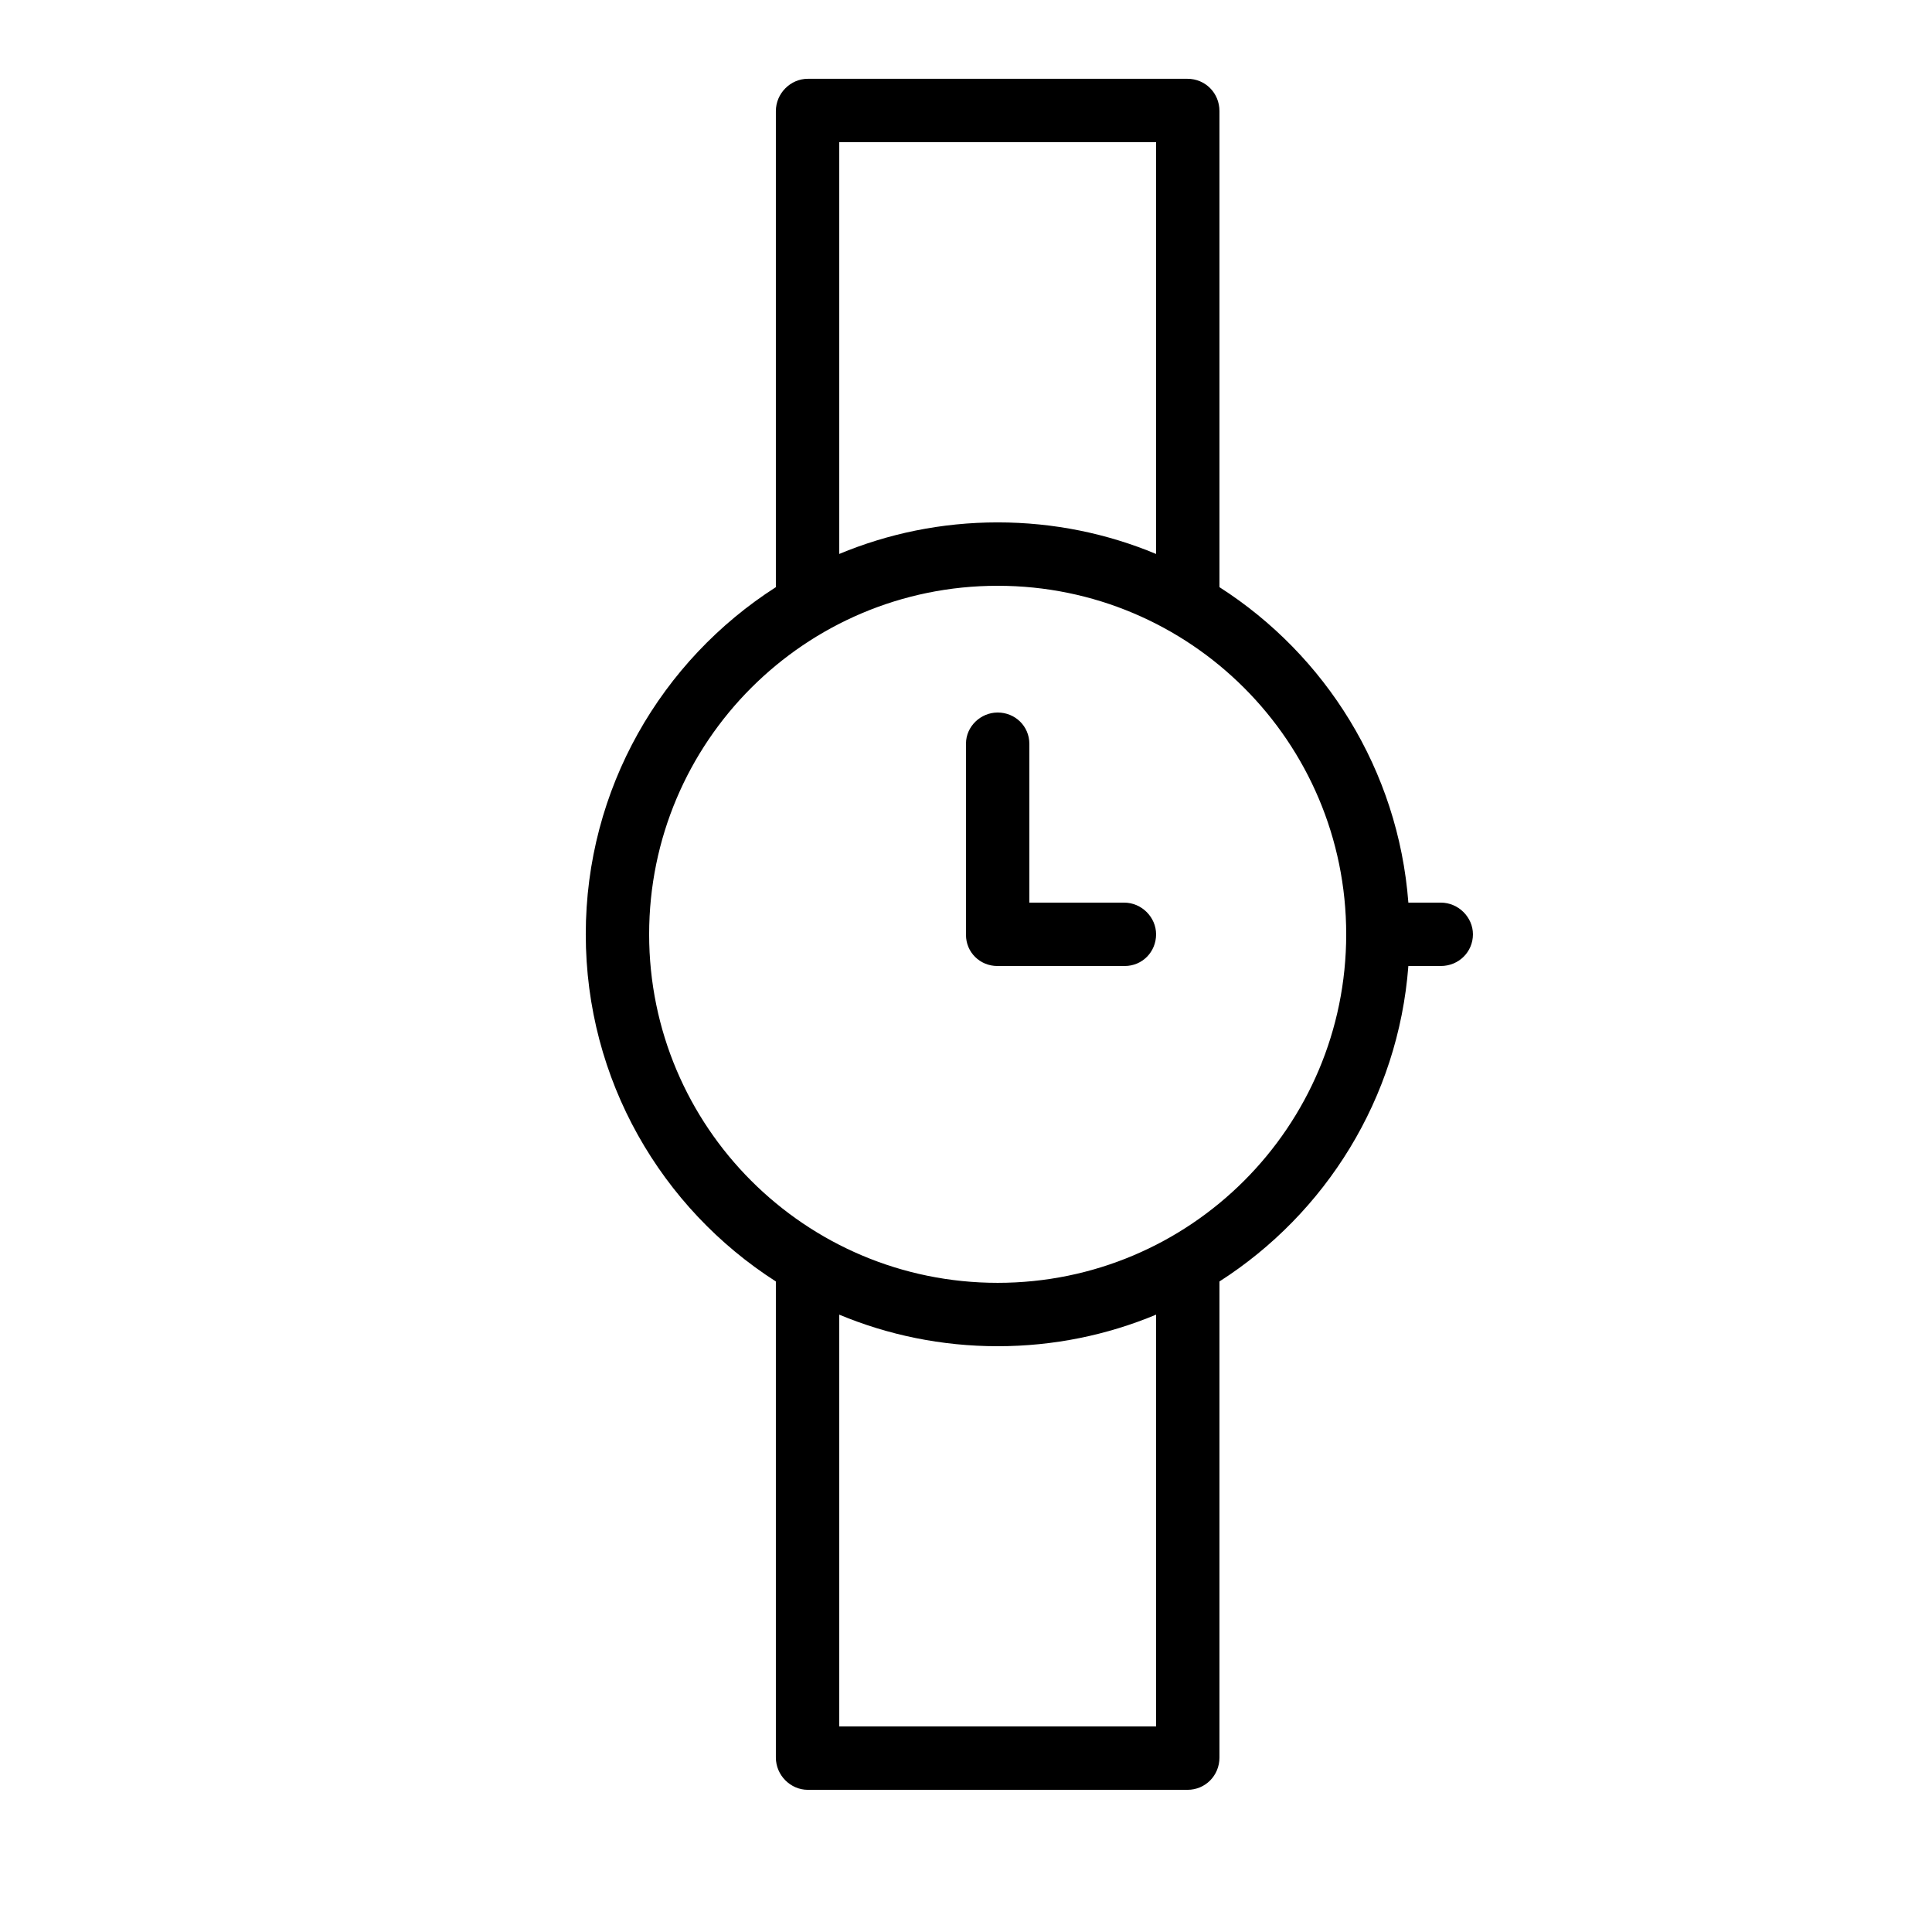
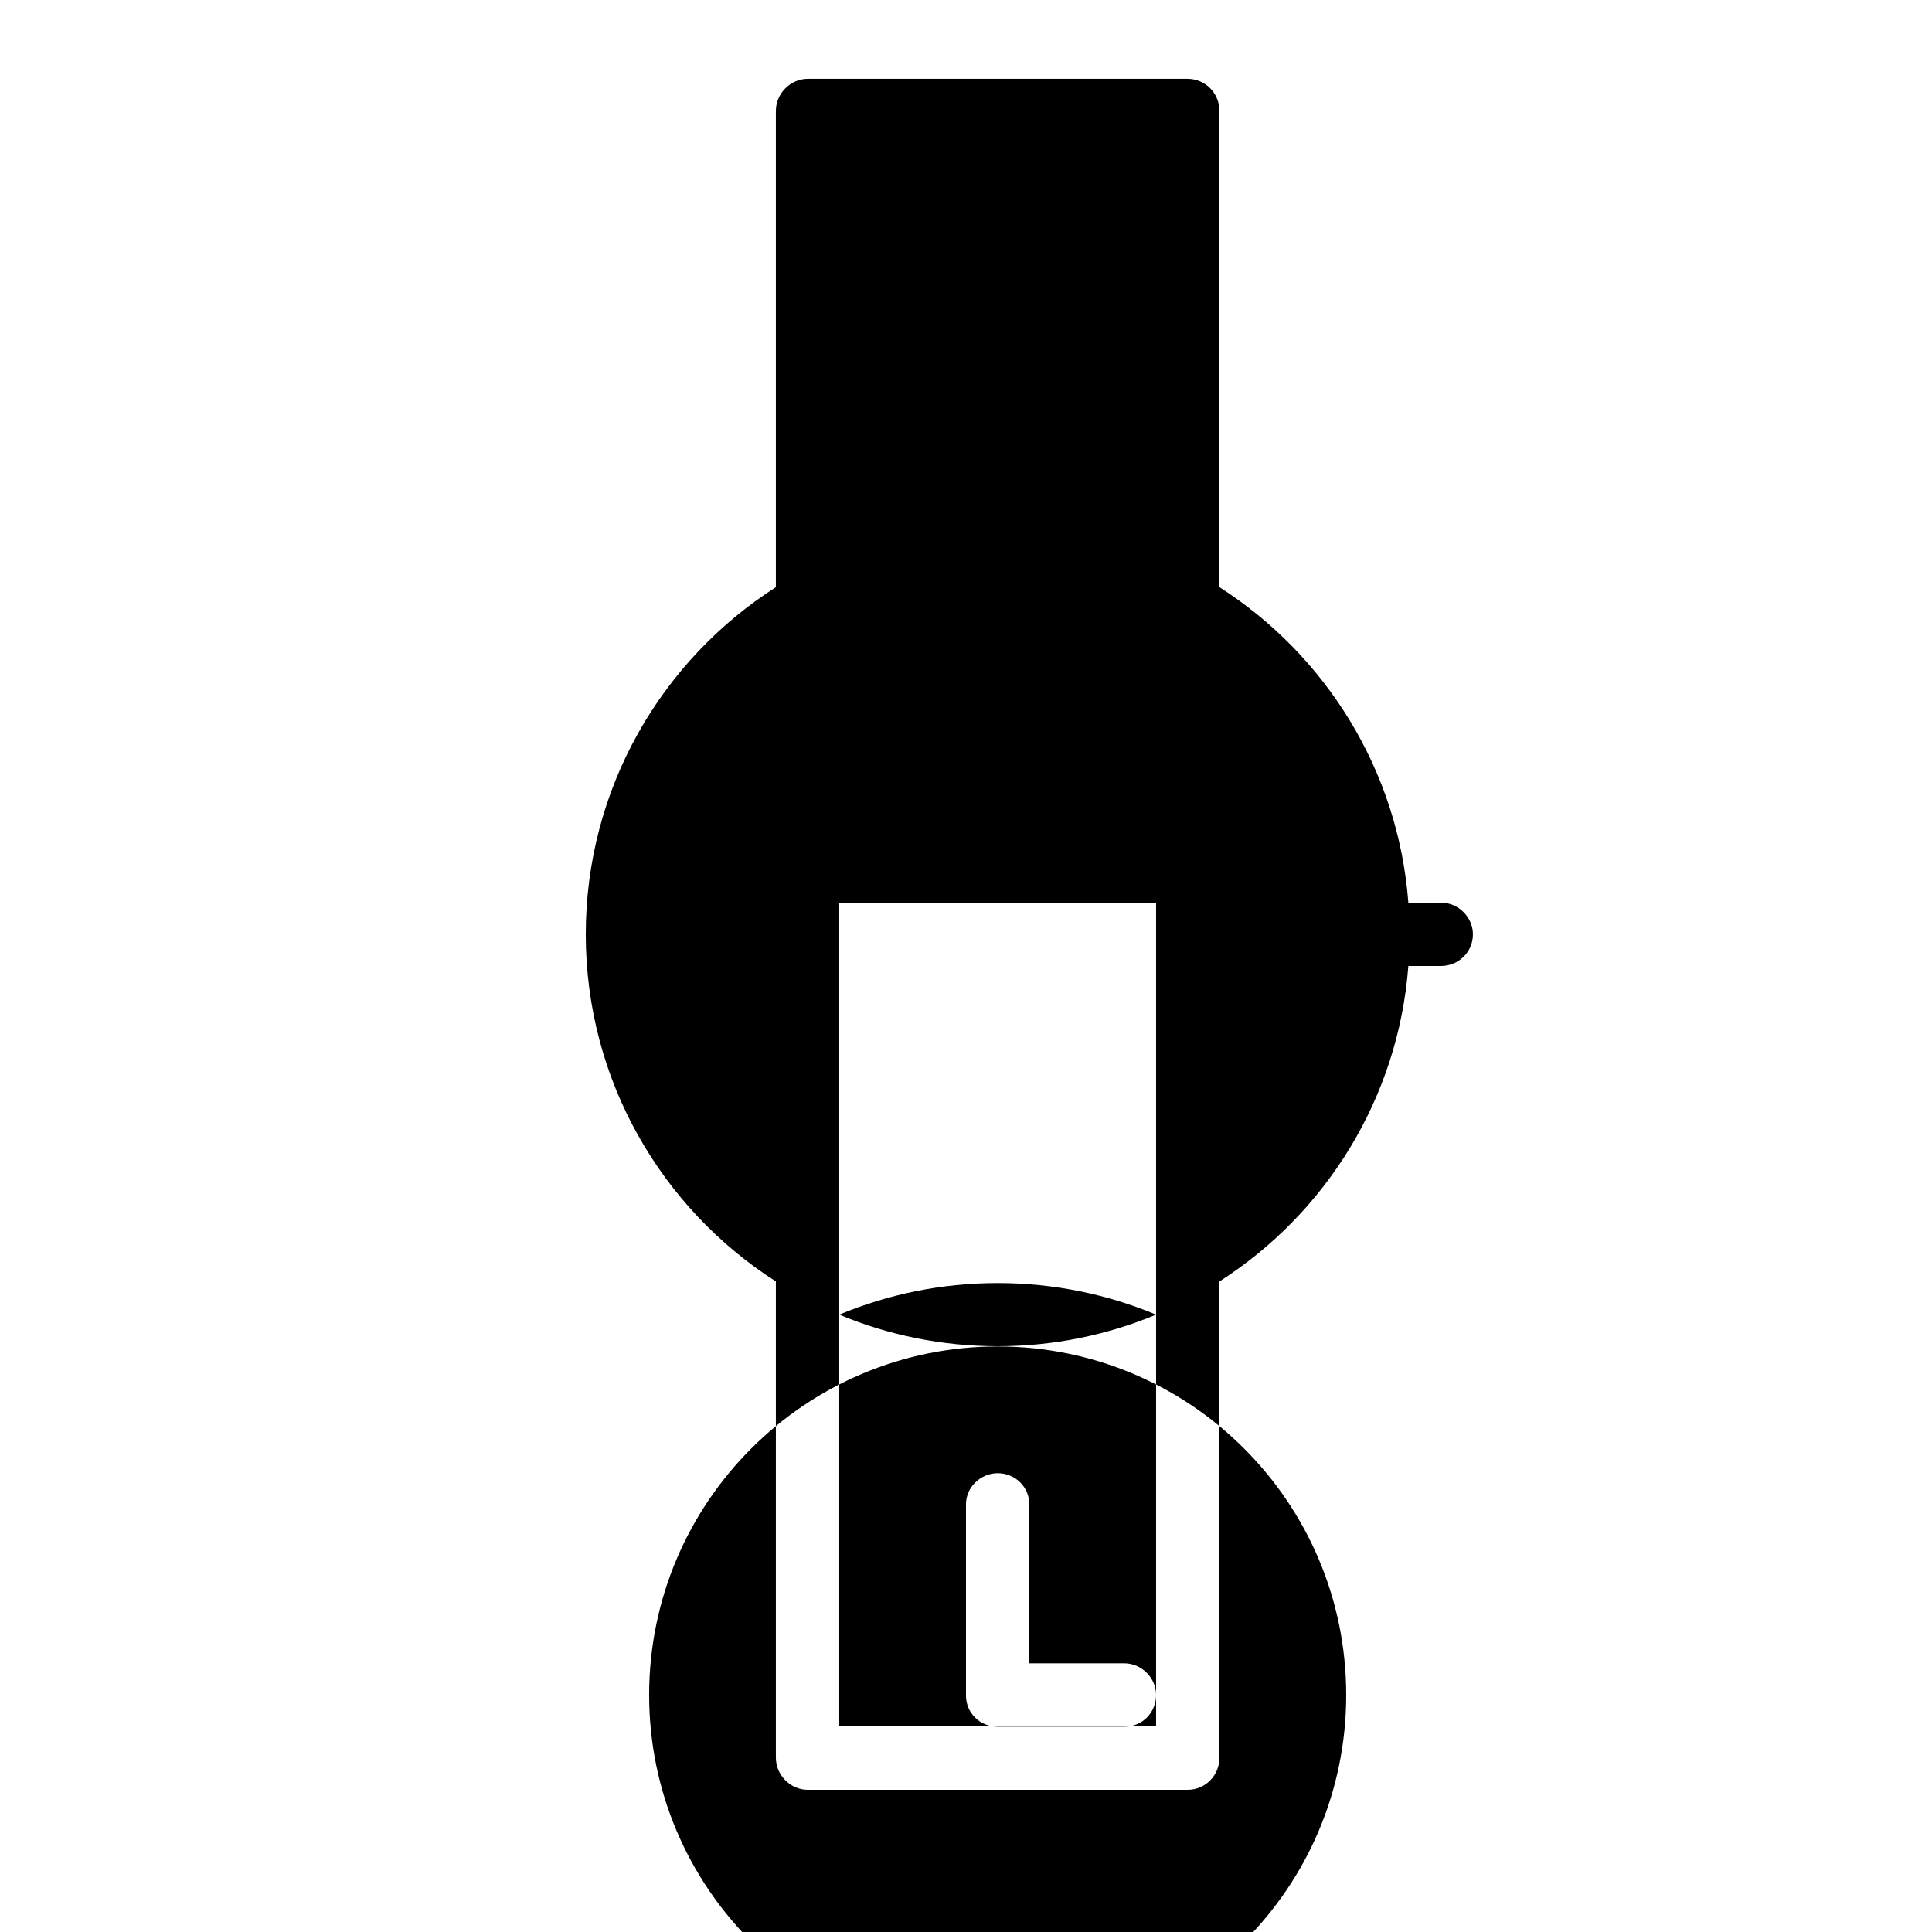
<svg xmlns="http://www.w3.org/2000/svg" fill="#000000" width="800px" height="800px" version="1.1" viewBox="144 144 512 512">
-   <path d="m517.23 400c-2.672 35.133-21.977 65.621-50.062 83.602v126.16c0 4.82-3.785 8.559-8.453 8.559h-100.65c-4.543 0-8.453-3.832-8.453-8.559v-126.16c-30.297-19.398-50.379-53.355-50.379-92 0-38.645 20.082-72.602 50.379-92v-126.16c0-4.727 3.91-8.559 8.453-8.559h100.65c4.668 0 8.453 3.738 8.453 8.559v126.16c28.086 17.98 47.391 48.469 50.062 83.602h8.586c4.711 0 8.527 3.898 8.527 8.398 0 4.637-3.719 8.398-8.527 8.398zm-66.855 92.395c-12.922 5.391-27.105 8.367-41.984 8.367-14.875 0-29.059-2.977-41.984-8.367v109.13h83.969zm0-201.59c-12.922-5.391-27.105-8.367-41.984-8.367-14.875 0-29.059 2.977-41.984 8.367v-109.13h83.969zm-41.984 193.16c51.012 0 92.367-41.352 92.367-92.363 0-51.012-41.355-92.363-92.367-92.363s-92.363 41.352-92.363 92.363c0 51.012 41.352 92.363 92.363 92.363zm0-151.14c4.637 0 8.398 3.621 8.398 8.32v42.059h25.109c4.684 0 8.477 3.898 8.477 8.398 0 4.637-3.621 8.398-8.32 8.398h-33.742c-4.594 0-8.316-3.613-8.316-8.238v-50.699c0-4.551 3.894-8.238 8.395-8.238z" fill-rule="evenodd" />
+   <path d="m517.23 400c-2.672 35.133-21.977 65.621-50.062 83.602v126.16c0 4.82-3.785 8.559-8.453 8.559h-100.65c-4.543 0-8.453-3.832-8.453-8.559v-126.16c-30.297-19.398-50.379-53.355-50.379-92 0-38.645 20.082-72.602 50.379-92v-126.16c0-4.727 3.91-8.559 8.453-8.559h100.65c4.668 0 8.453 3.738 8.453 8.559v126.16c28.086 17.98 47.391 48.469 50.062 83.602h8.586c4.711 0 8.527 3.898 8.527 8.398 0 4.637-3.719 8.398-8.527 8.398zm-66.855 92.395c-12.922 5.391-27.105 8.367-41.984 8.367-14.875 0-29.059-2.977-41.984-8.367v109.13h83.969zc-12.922-5.391-27.105-8.367-41.984-8.367-14.875 0-29.059 2.977-41.984 8.367v-109.13h83.969zm-41.984 193.16c51.012 0 92.367-41.352 92.367-92.363 0-51.012-41.355-92.363-92.367-92.363s-92.363 41.352-92.363 92.363c0 51.012 41.352 92.363 92.363 92.363zm0-151.14c4.637 0 8.398 3.621 8.398 8.32v42.059h25.109c4.684 0 8.477 3.898 8.477 8.398 0 4.637-3.621 8.398-8.32 8.398h-33.742c-4.594 0-8.316-3.613-8.316-8.238v-50.699c0-4.551 3.894-8.238 8.395-8.238z" fill-rule="evenodd" />
</svg>